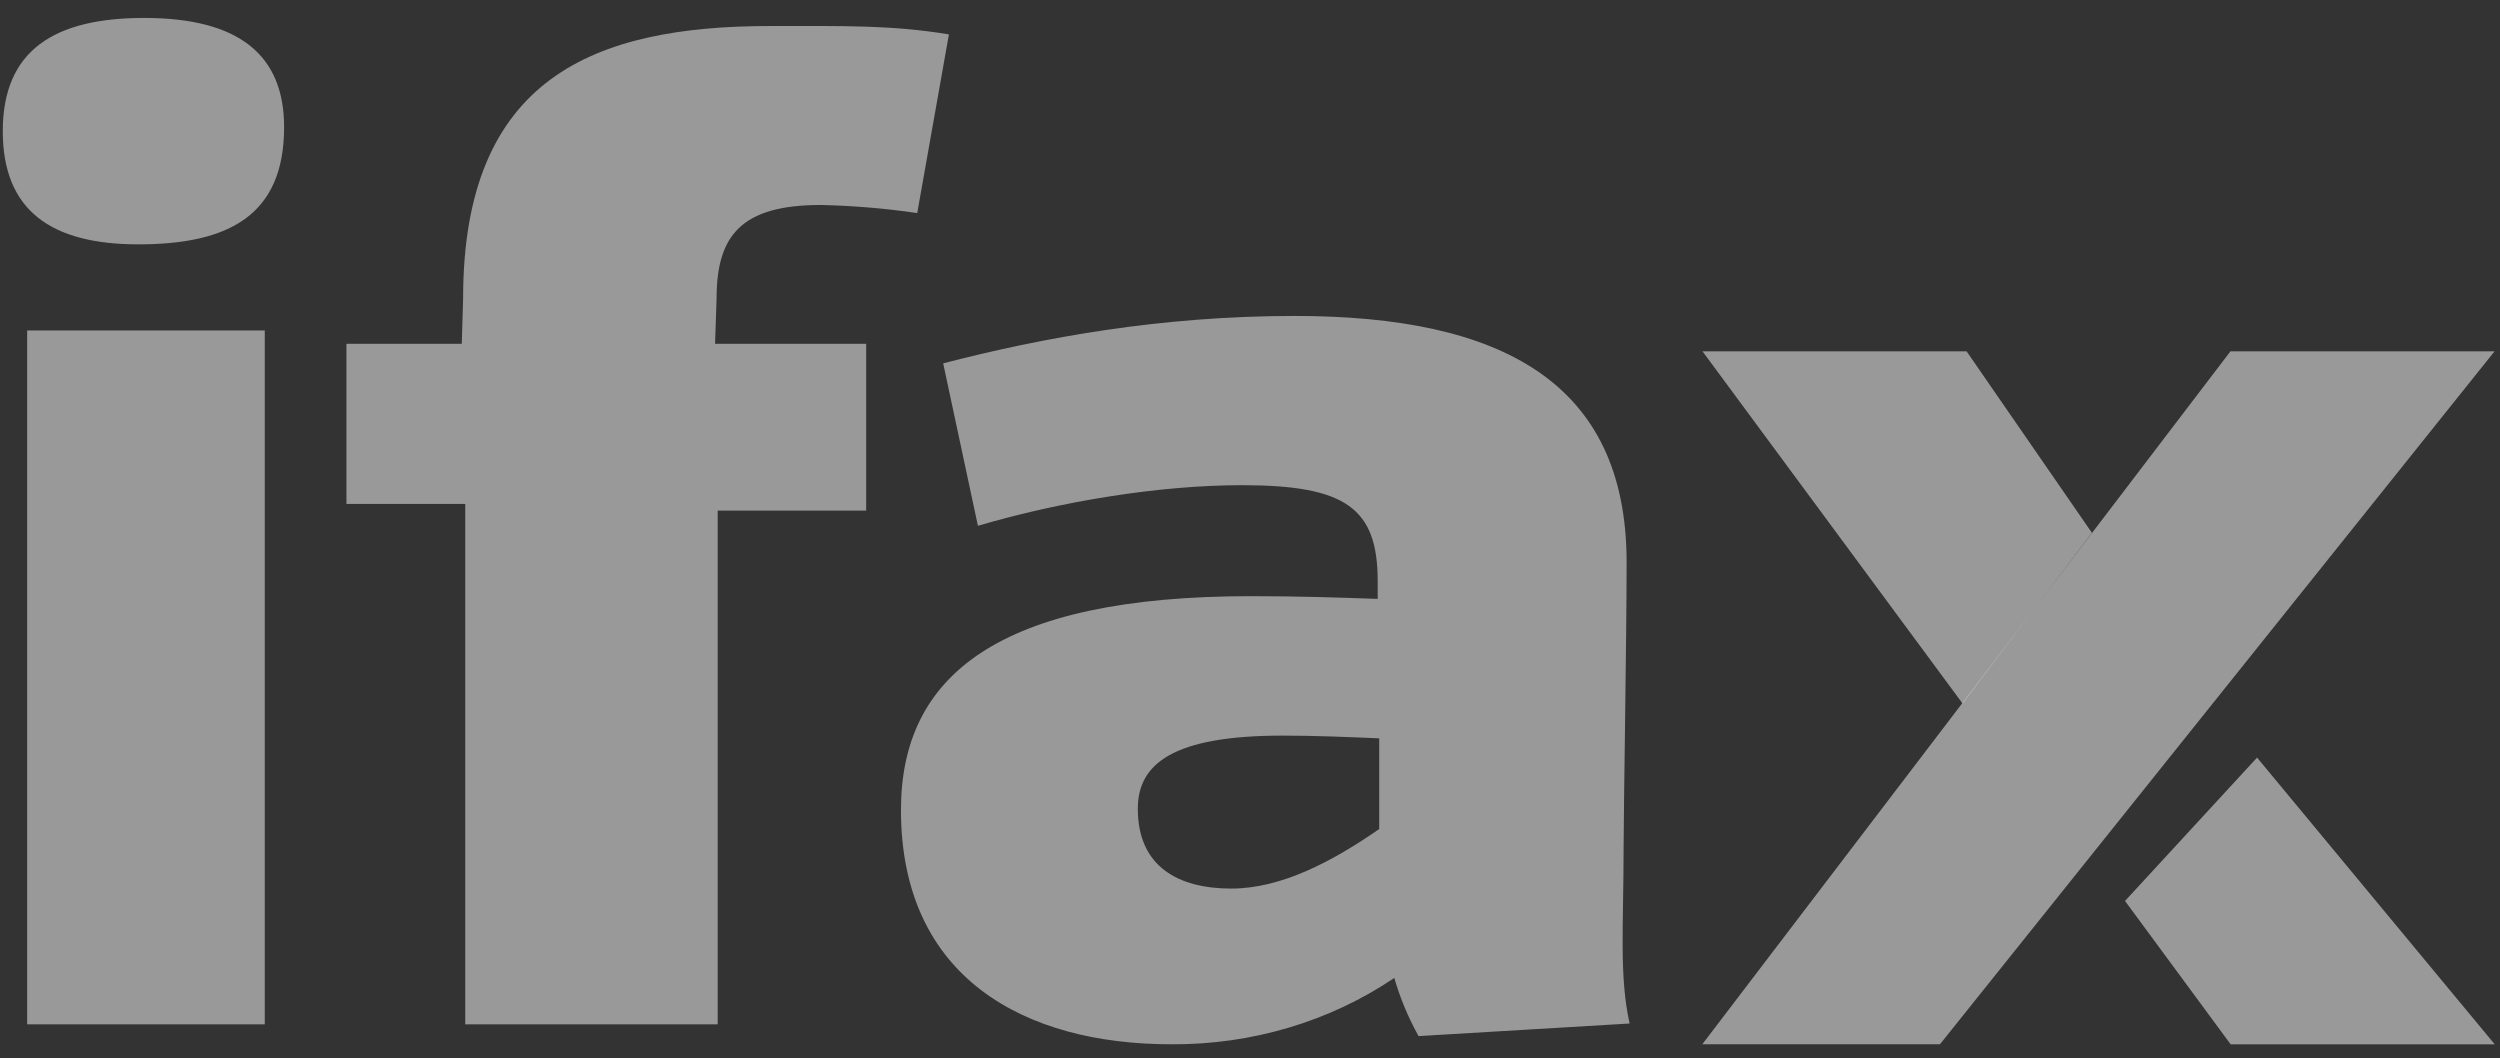
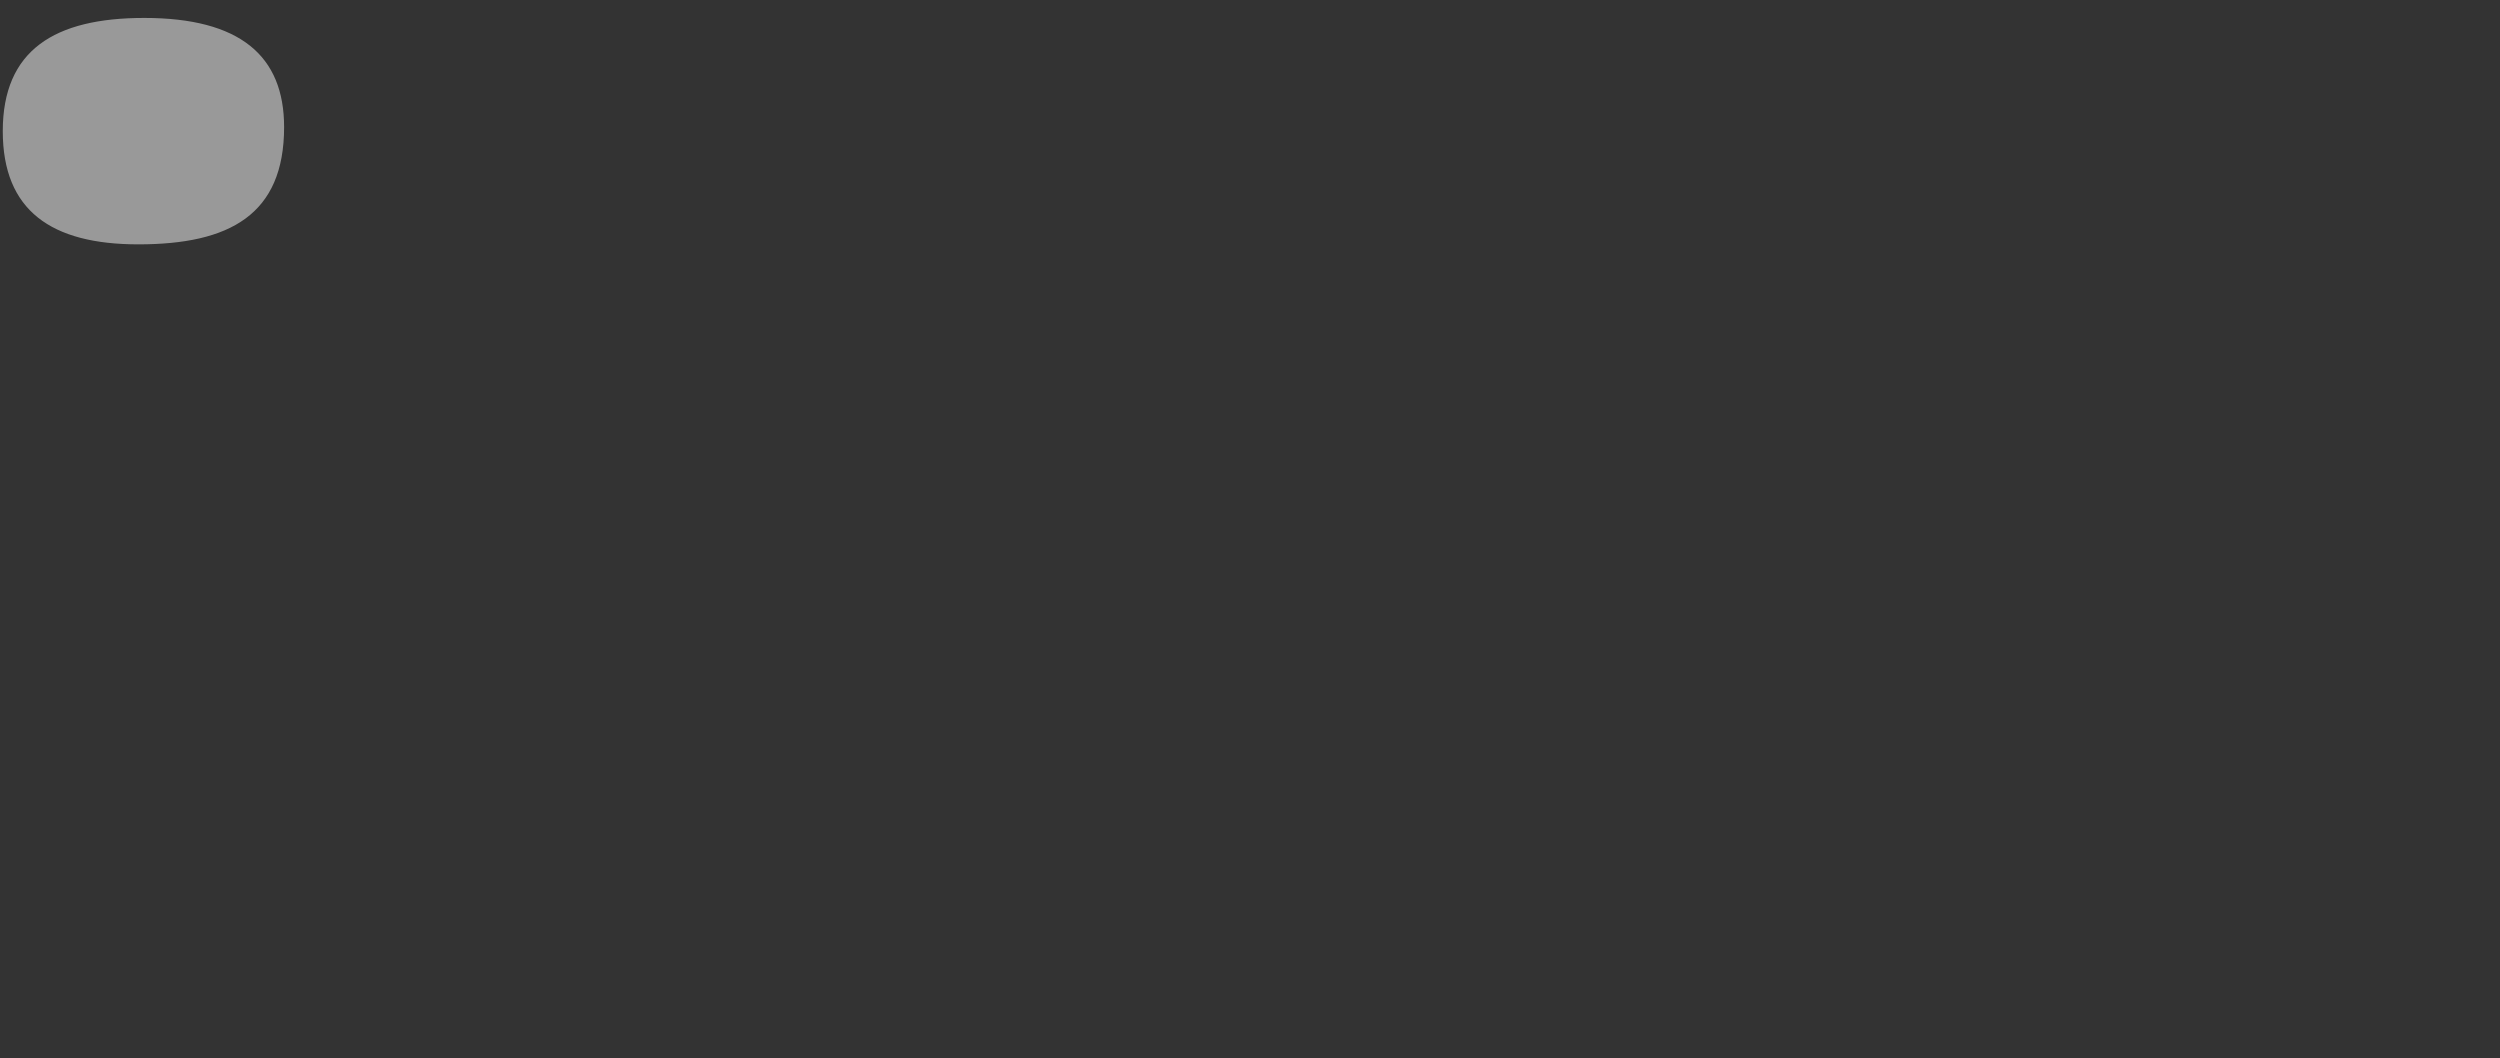
<svg xmlns="http://www.w3.org/2000/svg" width="137" height="58" viewBox="0 0 137 58" fill="none">
  <rect x="0" y="0" width="137" height="58" fill="#333333" stroke="none" />
  <path fill-rule="evenodd" clip-rule="evenodd" d="M7.902 0.983C2.977 0.983 0.152 2.754 0.152 7.188C0.152 11.544 2.817 13.391 7.578 13.391C12.582 13.391 15.569 11.767 15.569 6.966C15.569 3.052 13.148 0.983 7.902 0.983Z" fill="white" fill-opacity="0.5" />
-   <path fill-rule="evenodd" clip-rule="evenodd" d="M93.297 19.252H107.769L114.637 29.199L107.549 38.553L93.297 19.252Z" fill="white" fill-opacity="0.5" />
-   <path fill-rule="evenodd" clip-rule="evenodd" d="M116.451 49.372L123.687 41.516L136.711 57.229H122.239L116.451 49.372Z" fill="white" fill-opacity="0.5" />
-   <path fill-rule="evenodd" clip-rule="evenodd" d="M136.702 19.252H122.229L93.285 57.227H106.309L136.702 19.252Z" fill="white" fill-opacity="0.5" />
-   <path fill-rule="evenodd" clip-rule="evenodd" d="M14.509 18.108H1.488V56.133H14.509V18.108ZM18.985 18.839V27.614H25.496V56.133H39.329V27.981H47.466V18.839L39.185 18.842L39.269 16.351C39.269 12.938 40.591 11.233 44.974 11.233C46.746 11.271 48.514 11.419 50.264 11.676L52 1.885C48.86 1.366 46.273 1.426 42.221 1.426C32.549 1.426 25.379 4.258 25.379 16.35L25.305 18.842L18.985 18.839ZM53.59 28.813C58.136 27.478 63.511 26.588 68.058 26.588C73.762 26.588 75.498 27.849 75.498 31.856V32.819C73.349 32.744 71.116 32.67 68.554 32.67C54.664 32.67 49.373 37.048 49.373 44.39C49.373 53.59 56.151 57.226 64.172 57.226C68.578 57.259 72.876 55.982 76.407 53.59C76.725 54.693 77.171 55.761 77.737 56.778L89.303 56.088C88.724 53.492 88.973 50.696 88.973 46.543C88.973 44.467 89.138 35.046 89.138 30.816C89.138 20.95 82.276 17.314 70.95 17.314C63.592 17.314 57.144 18.501 51.686 19.911L53.59 28.813ZM75.581 45.43C73.018 47.211 70.207 48.694 67.479 48.694C64.585 48.694 62.352 47.507 62.352 44.318C62.352 41.871 64.254 40.311 70.289 40.311C72.027 40.311 73.844 40.386 75.581 40.461V45.431V45.43Z" fill="white" fill-opacity="0.5" />
</svg>